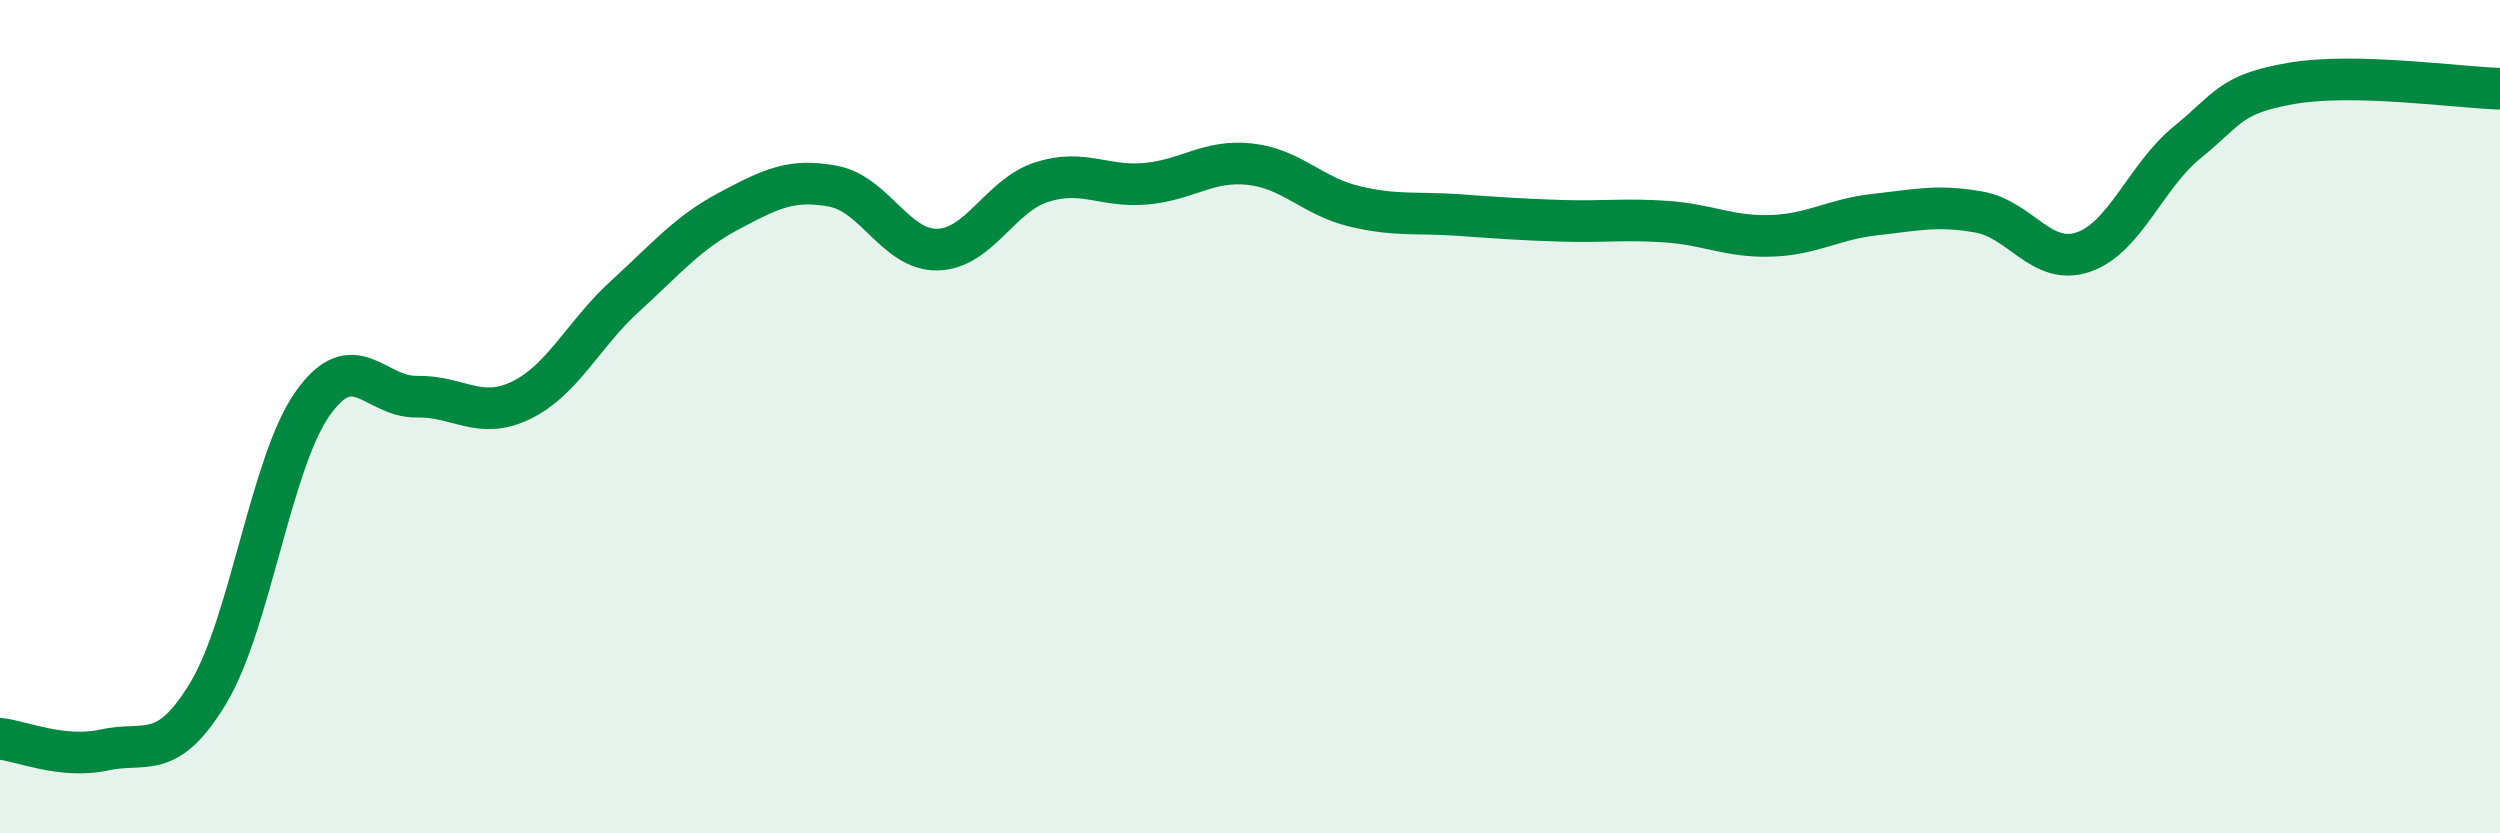
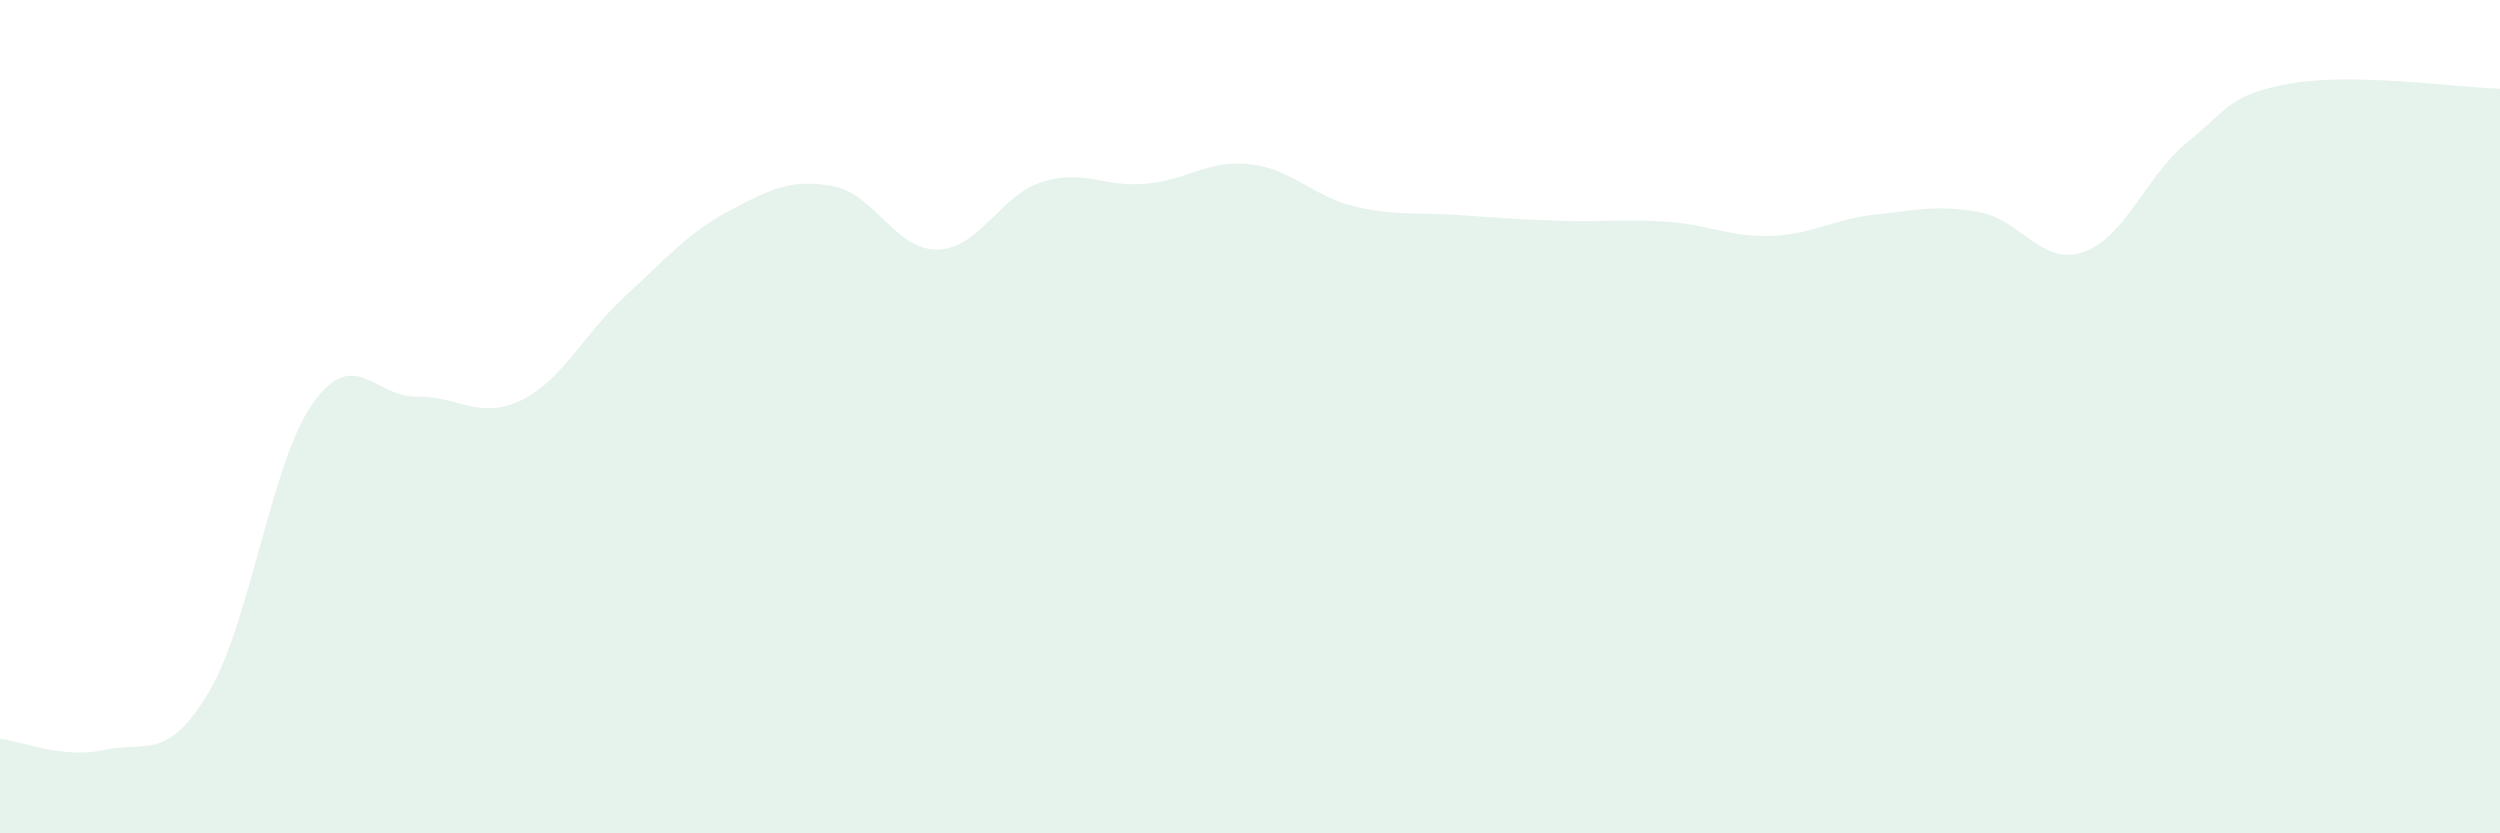
<svg xmlns="http://www.w3.org/2000/svg" width="60" height="20" viewBox="0 0 60 20">
  <path d="M 0,17.73 C 0.5,17.78 1.5,18.22 2.5,18 C 3.5,17.78 4,18.29 5,16.63 C 6,14.97 6.5,11.11 7.5,9.69 C 8.5,8.27 9,9.54 10,9.52 C 11,9.5 11.5,10.09 12.5,9.61 C 13.5,9.13 14,8.02 15,7.11 C 16,6.2 16.5,5.59 17.5,5.06 C 18.5,4.53 19,4.28 20,4.47 C 21,4.66 21.5,6.01 22.5,5.99 C 23.5,5.97 24,4.69 25,4.37 C 26,4.05 26.5,4.5 27.5,4.41 C 28.5,4.32 29,3.83 30,3.94 C 31,4.05 31.5,4.71 32.5,4.95 C 33.5,5.19 34,5.09 35,5.16 C 36,5.23 36.5,5.27 37.5,5.3 C 38.5,5.33 39,5.25 40,5.32 C 41,5.39 41.5,5.69 42.5,5.66 C 43.5,5.63 44,5.26 45,5.15 C 46,5.04 46.5,4.91 47.5,5.09 C 48.5,5.27 49,6.39 50,6.05 C 51,5.71 51.5,4.22 52.5,3.41 C 53.5,2.6 53.5,2.26 55,2 C 56.5,1.74 59,2.1 60,2.13L60 20L0 20Z" fill="#008740" opacity="0.1" stroke-linecap="round" stroke-linejoin="round" />
-   <path d="M 0,17.73 C 0.5,17.78 1.5,18.22 2.5,18 C 3.5,17.78 4,18.29 5,16.63 C 6,14.97 6.5,11.11 7.5,9.69 C 8.5,8.27 9,9.54 10,9.52 C 11,9.5 11.5,10.09 12.5,9.61 C 13.5,9.13 14,8.02 15,7.11 C 16,6.2 16.5,5.59 17.5,5.06 C 18.5,4.53 19,4.28 20,4.47 C 21,4.66 21.5,6.01 22.5,5.99 C 23.5,5.97 24,4.69 25,4.37 C 26,4.05 26.5,4.5 27.5,4.41 C 28.5,4.32 29,3.83 30,3.94 C 31,4.05 31.5,4.71 32.5,4.95 C 33.5,5.19 34,5.09 35,5.16 C 36,5.23 36.5,5.27 37.5,5.3 C 38.5,5.33 39,5.25 40,5.32 C 41,5.39 41.5,5.69 42.5,5.66 C 43.5,5.63 44,5.26 45,5.15 C 46,5.04 46.5,4.91 47.5,5.09 C 48.5,5.27 49,6.39 50,6.05 C 51,5.71 51.5,4.22 52.5,3.41 C 53.5,2.6 53.5,2.26 55,2 C 56.5,1.74 59,2.1 60,2.13" stroke="#008740" stroke-width="1" fill="none" stroke-linecap="round" stroke-linejoin="round" />
</svg>